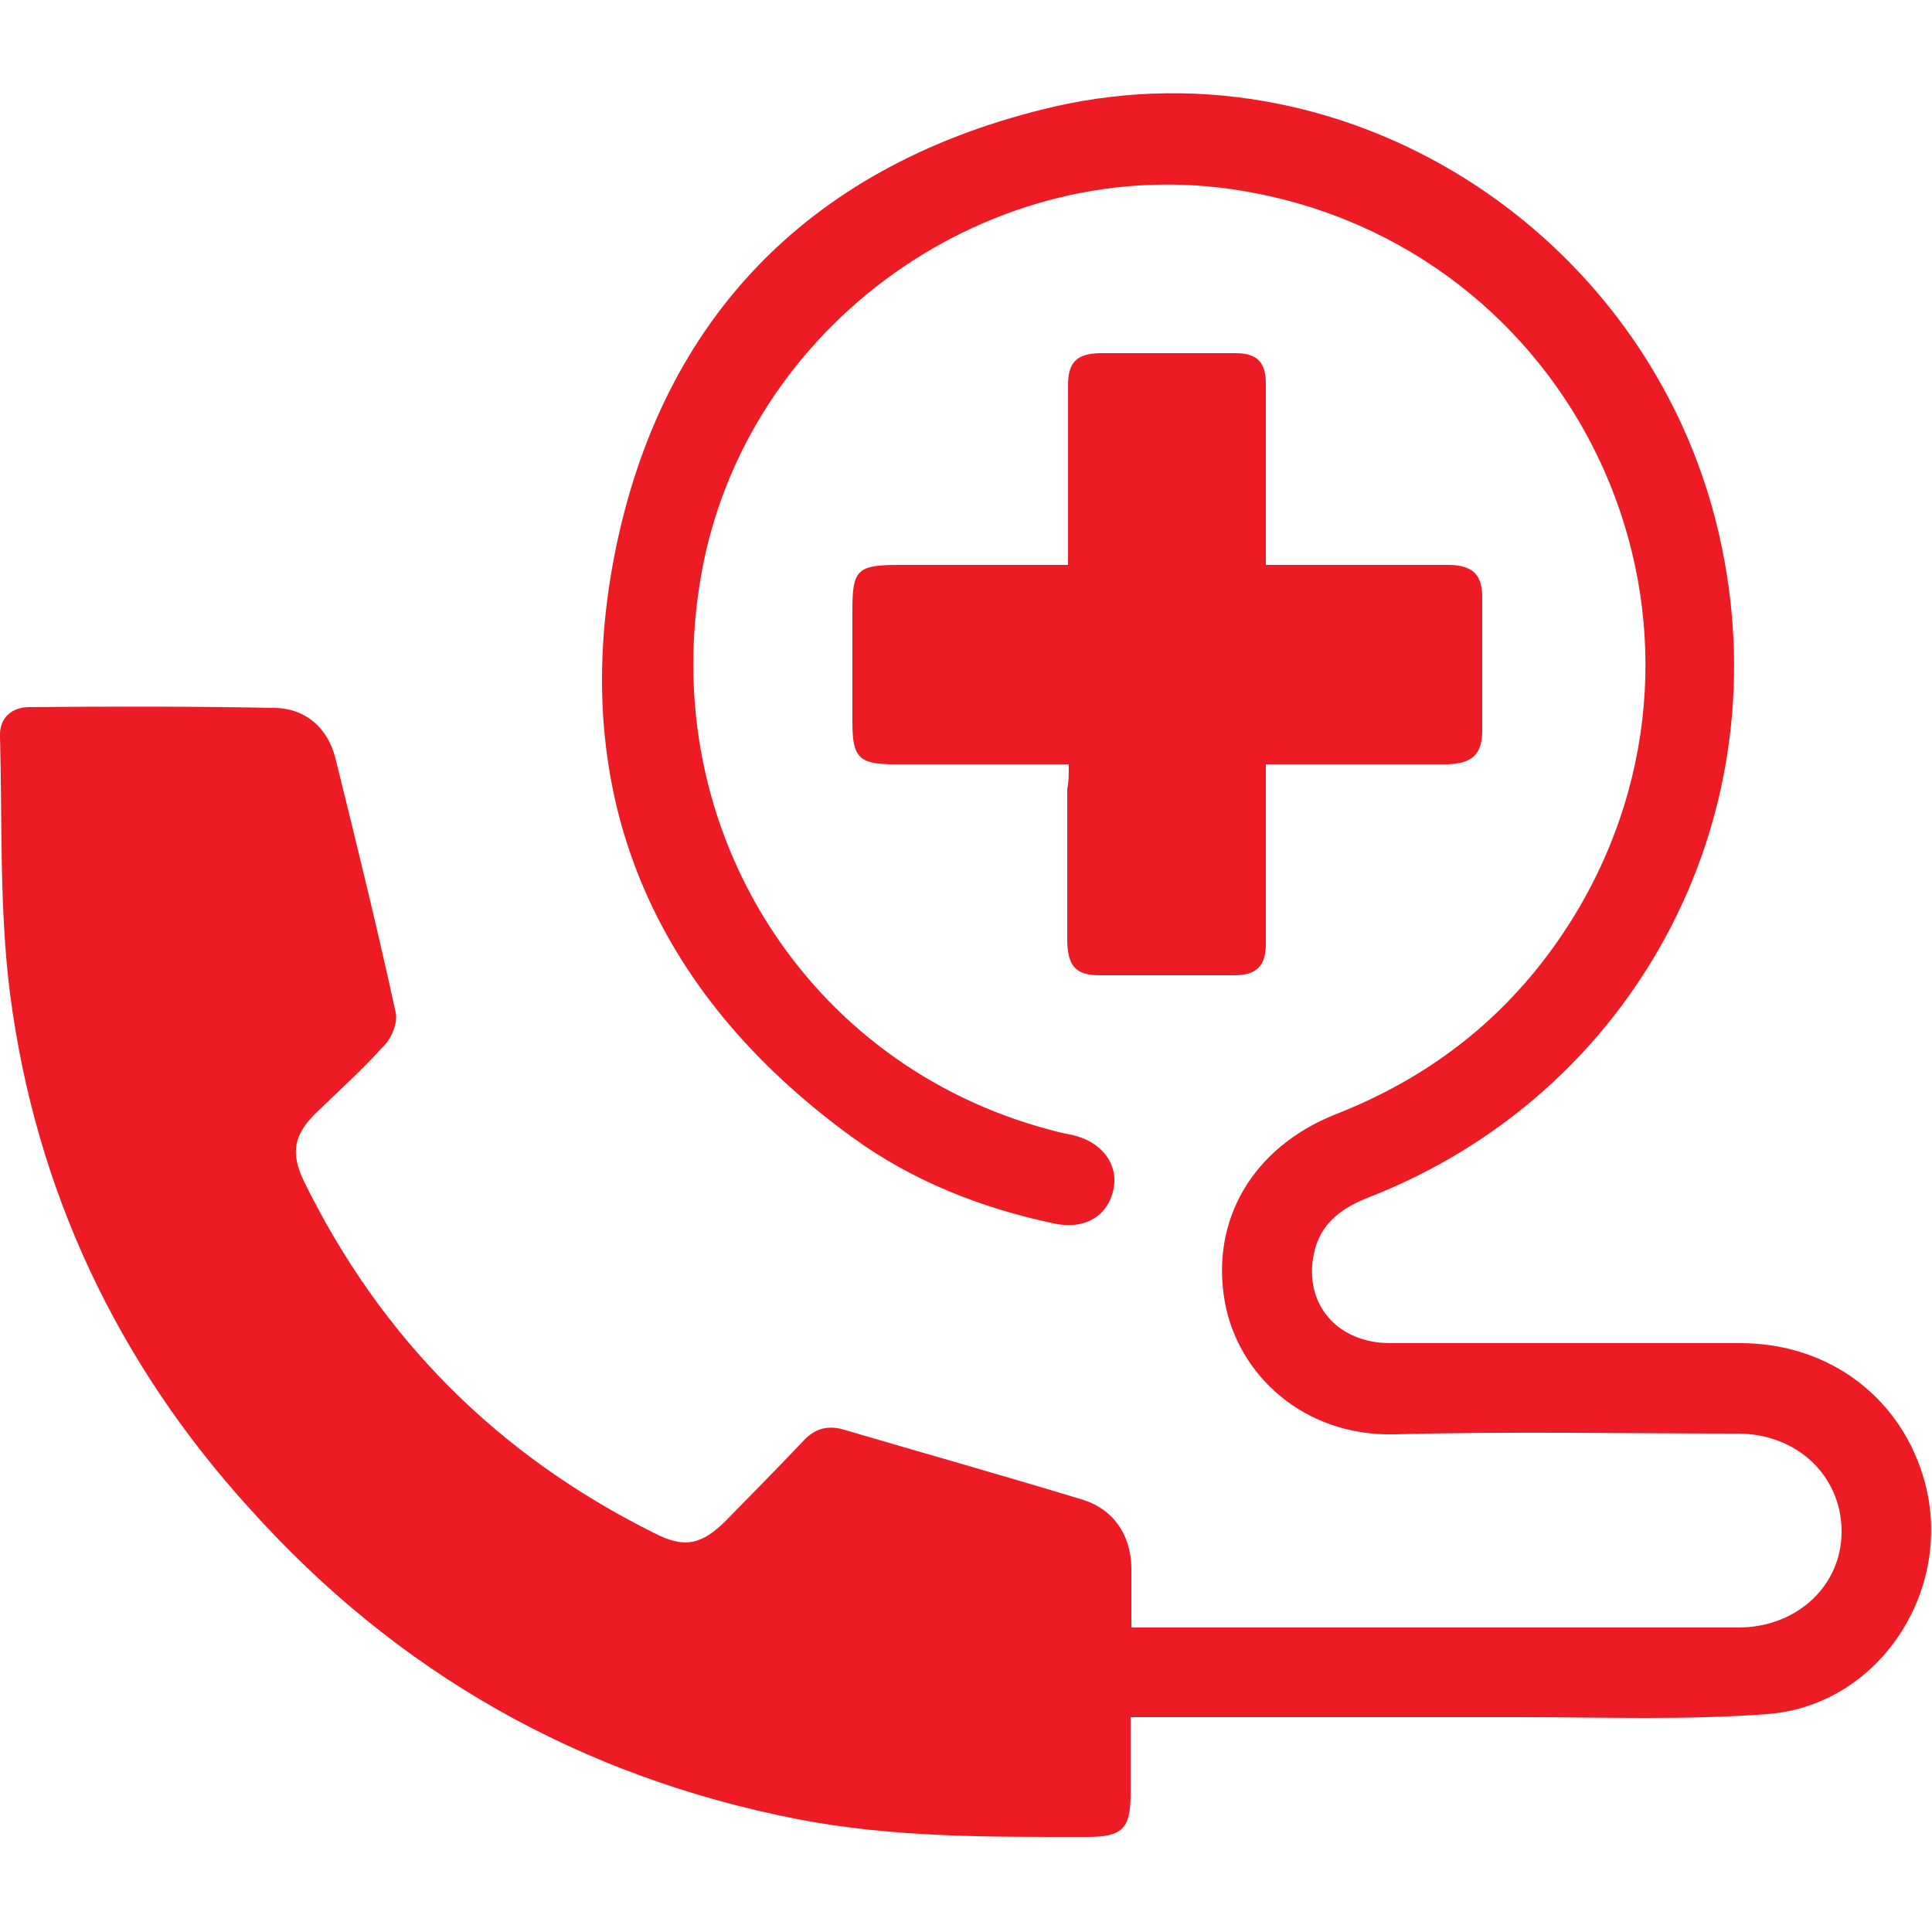
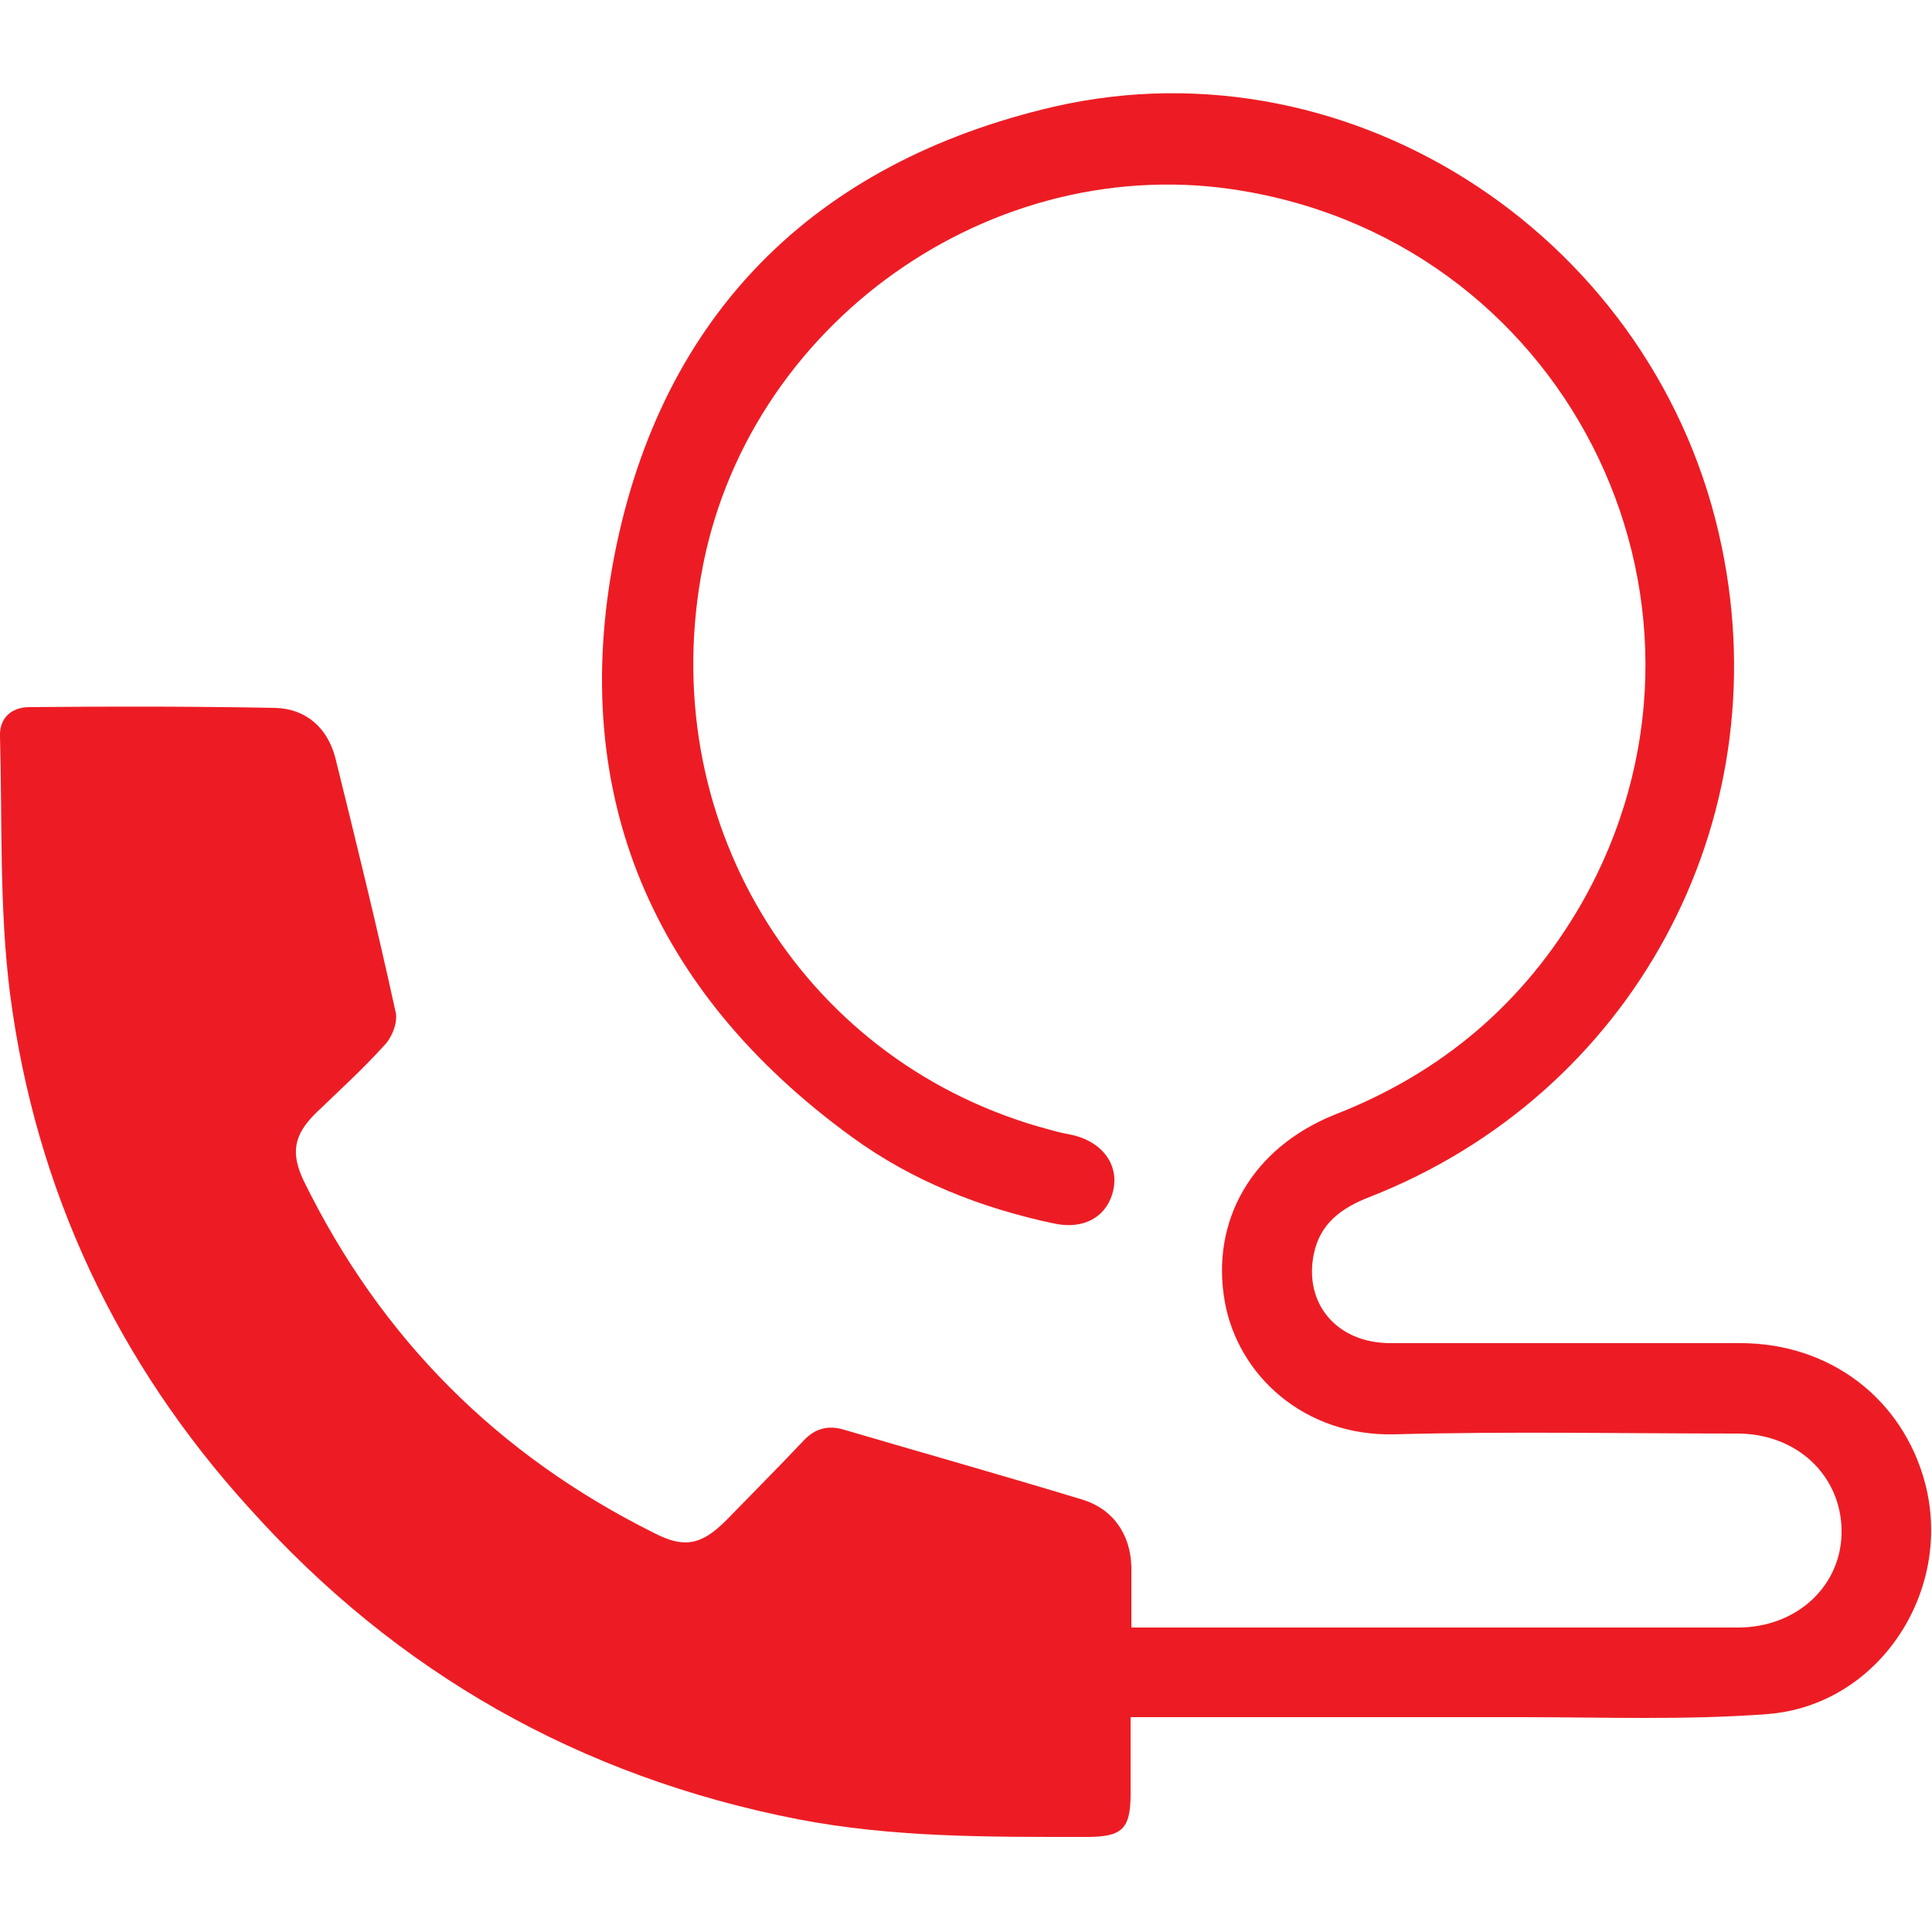
<svg xmlns="http://www.w3.org/2000/svg" version="1.1" id="Layer_1" x="0px" y="0px" viewBox="0 0 250 250" style="enable-background:new 0 0 250 250;" xml:space="preserve">
  <style type="text/css">
	.st0{fill:#ED1C24;}
</style>
  <g>
    <path class="st0" d="M146.4,210.6c1.2,0,2.1,0,3,0c25.2,0,50.4,0,75.5,0c7.7,0,13.5-5.5,13.4-12.6c-0.1-7.1-5.8-12.5-13.5-12.5   c-14.8,0-29.5-0.3-44.3,0.1c-11.8,0.3-20.3-7.7-22-17.1c-1.9-10.5,3.5-20,14.3-24.3c13.8-5.4,24.4-14.4,31.8-27.2   c21.6-37.8-0.9-85.1-43.8-92.3C128.4,19.2,96.3,42,90.7,74.6c-5.7,32.6,13.7,63.3,45.2,71.6c1,0.3,2,0.5,3,0.7   c3.7,0.9,5.8,3.7,5.2,6.9c-0.7,3.6-3.8,5.4-7.8,4.5c-9.4-2-18.3-5.5-26.1-11.2c-25.7-18.7-36.7-44.2-30.7-75.2   c6.1-31.2,25.9-50.9,56.9-58.1c38.9-8.9,78.3,17.4,86.4,57c7.4,35.7-11.6,70.8-45.6,84.1c-3.6,1.4-6.4,3.4-7.2,7.4   c-1.3,6.4,3,11.5,9.9,11.5c15.1,0,30.2,0,45.3,0c11.6,0,21,7.2,23.9,18.1c3.7,14-6,28.8-20.4,29.9c-10.5,0.8-21.2,0.4-31.7,0.4   c-16.1,0-32.1,0-48.2,0c-0.7,0-1.4,0-2.5,0c0,3.4,0,6.7,0,9.9c0,4.6-1.1,5.6-5.7,5.6c-12.5,0-25,0.1-37.4-2.3   c-28.1-5.5-51.8-18.9-70.9-40.2C15.2,176.4,4.6,154,1.3,128.6c-1.4-11-1-22.2-1.3-33.3c-0.1-2.4,1.5-3.8,3.8-3.8   c10.6-0.1,21.2-0.1,31.8,0.1c4,0.1,6.8,2.6,7.8,6.5c2.7,10.9,5.4,21.9,7.8,32.9c0.3,1.3-0.5,3.3-1.5,4.3c-2.8,3.1-5.9,5.9-8.9,8.8   c-2.8,2.8-3.2,5.1-1.5,8.7c10,20.4,25.1,35.5,45.4,45.6c3.9,2,6.1,1.5,9.3-1.7c3.3-3.4,6.7-6.8,10-10.3c1.5-1.6,3.2-2,5.2-1.4   c10.2,3,20.5,5.9,30.7,9c4.1,1.2,6.4,4.5,6.5,8.8C146.4,205.3,146.4,207.8,146.4,210.6z" />
-     <path class="st0" d="M138.3,98.9c-7.7,0-15.1,0-22.5,0c-4.6,0-5.5-0.8-5.5-5.4c0-4.9,0-9.7,0-14.6c0-5.1,0.6-5.8,5.9-5.8   c6.3,0,12.7,0,19,0c0.9,0,1.9,0,3,0c0-3.1,0-5.9,0-8.6c0-4.9,0-9.7,0-14.6c0-3,1.1-4.1,4-4.2c5.9,0,11.8,0,17.7,0   c2.8,0,3.9,1.2,3.9,4c0,6.8,0,13.5,0,20.3c0,0.9,0,1.9,0,3.1c5.2,0,10.1,0,15,0c3,0,5.9,0,8.9,0c2.9,0.1,4.1,1.3,4.1,4.2   c0,5.7,0,11.5,0,17.2c0,3.1-1.3,4.3-4.5,4.4c-7.7,0-15.4,0-23.5,0c0,1.1,0,2,0,2.9c0,6.8,0,13.5,0,20.3c0,2.9-1.2,4.1-4.1,4.1   c-5.8,0-11.6,0-17.4,0c-3.1,0-4.1-1.2-4.2-4.3c0-6.6,0-13.2,0-19.8C138.3,101.2,138.3,100.3,138.3,98.9z" />
  </g>
</svg>